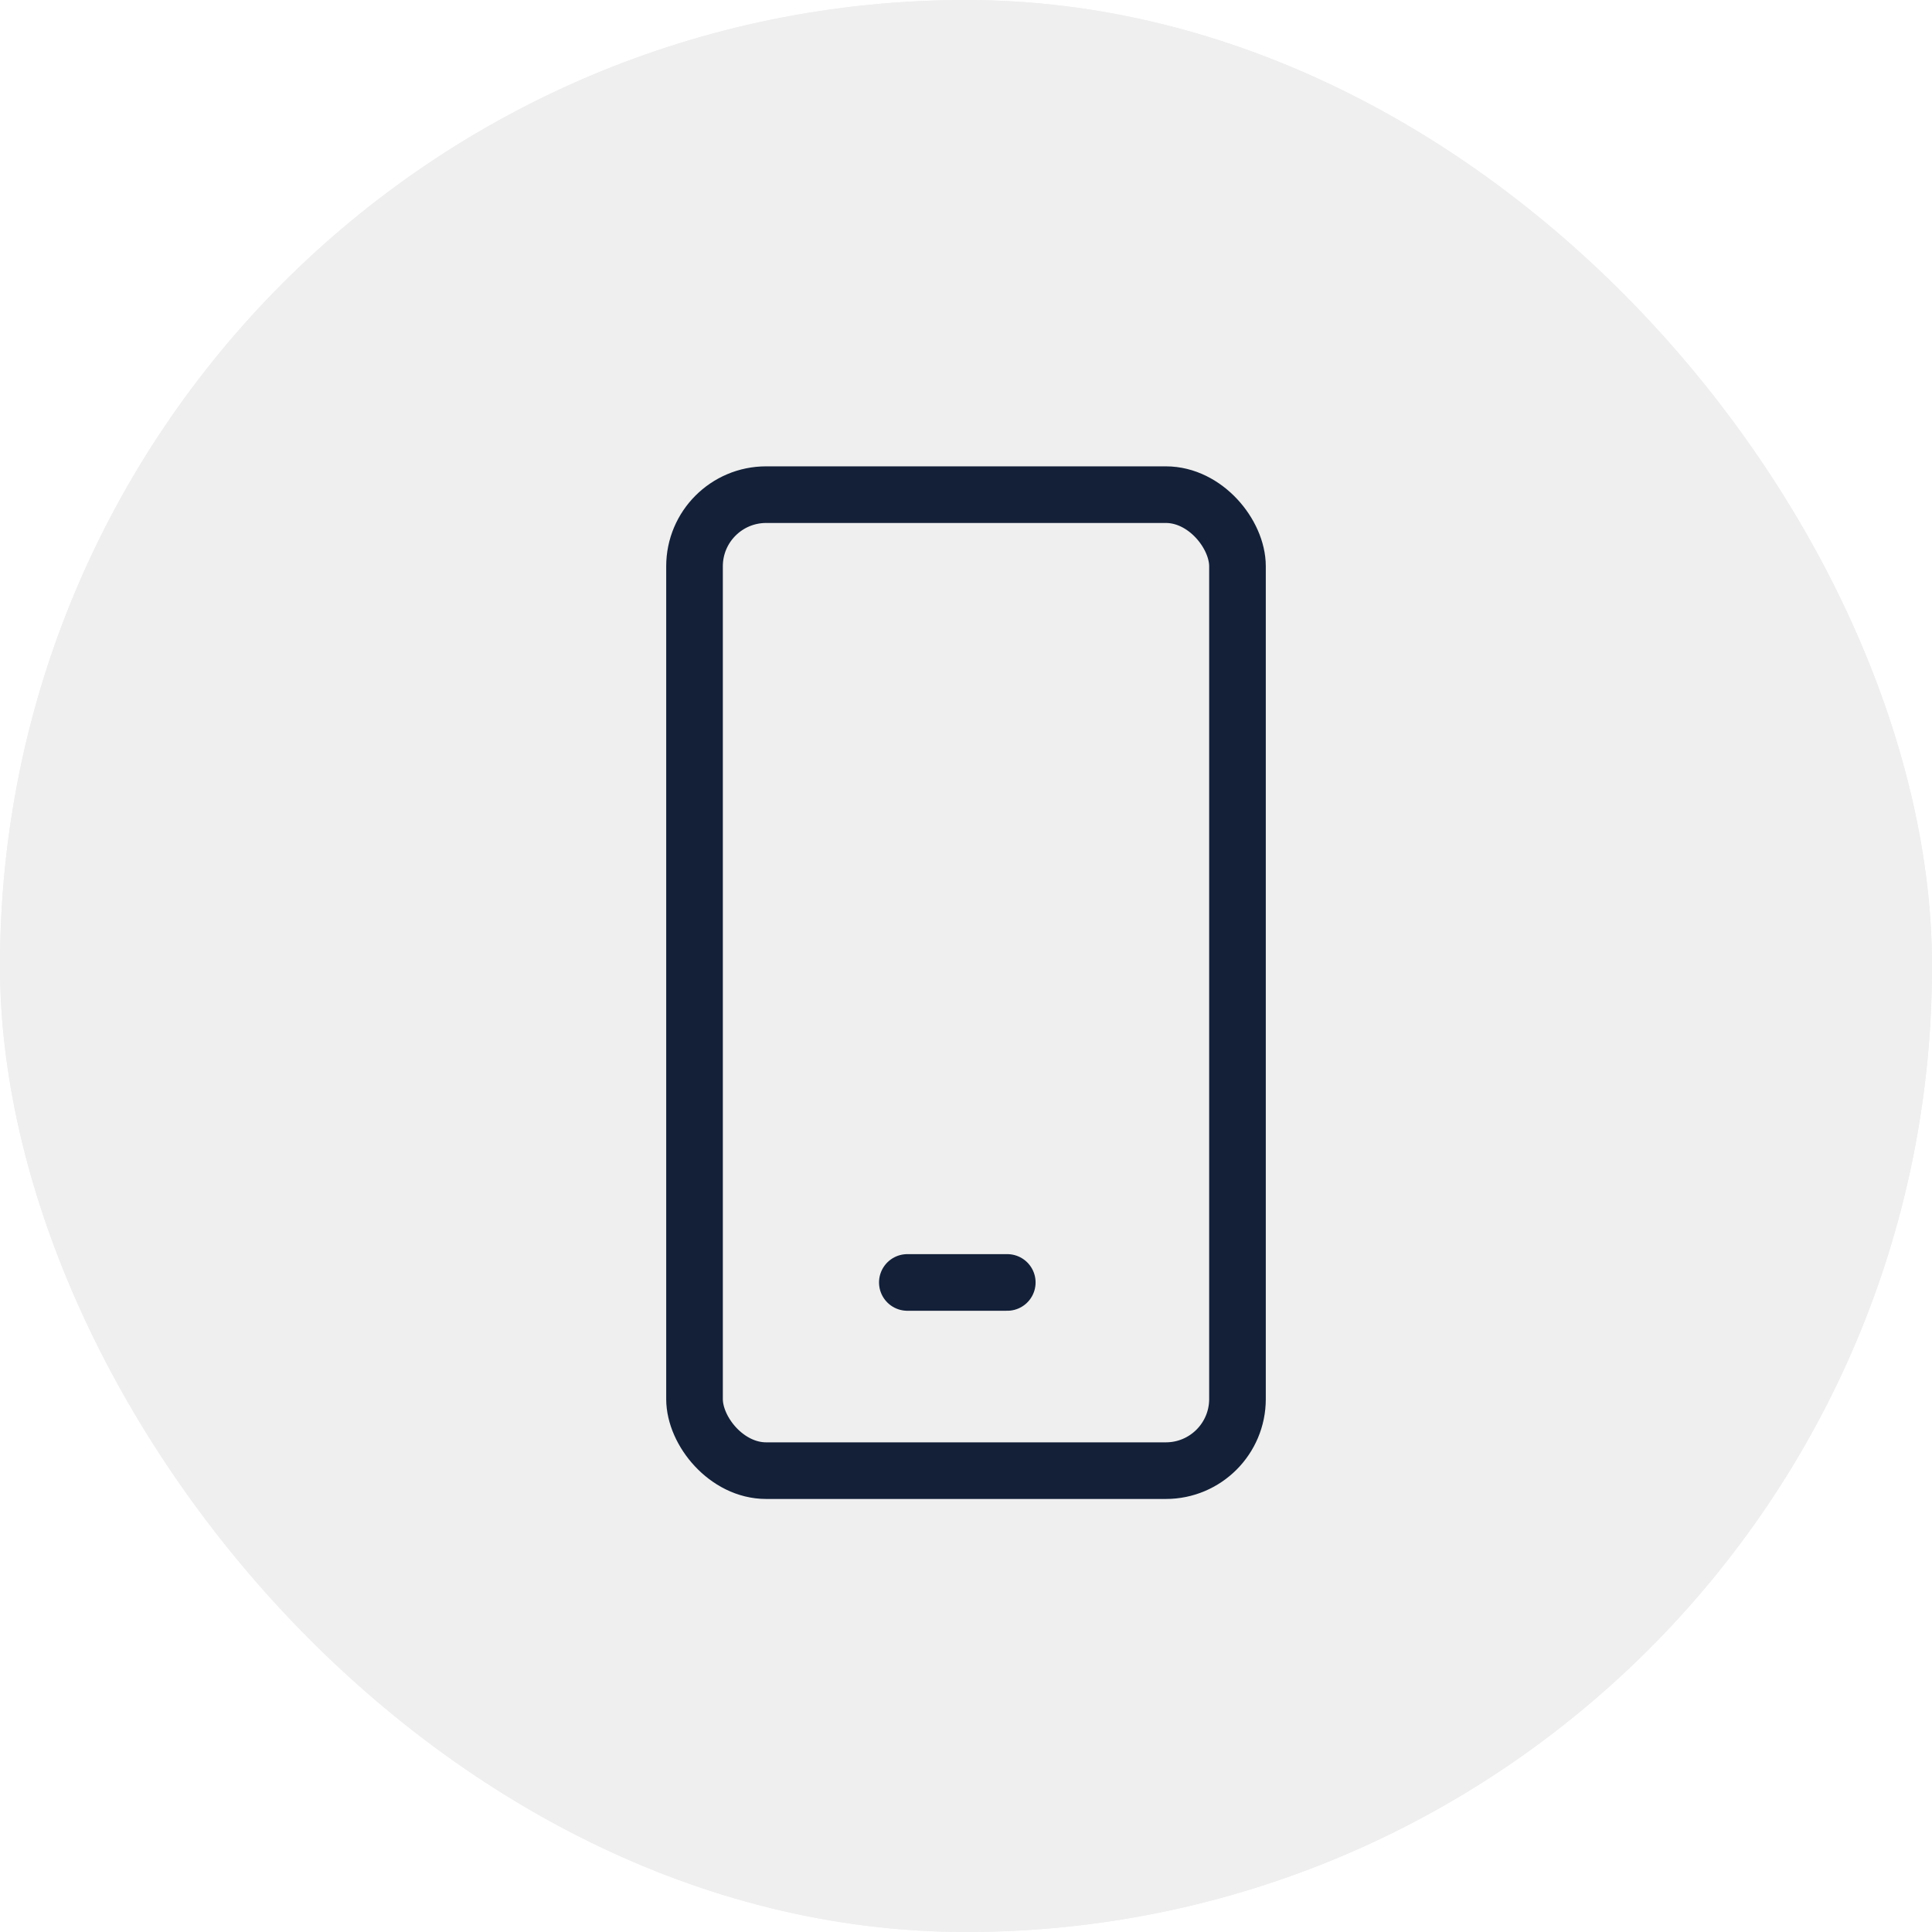
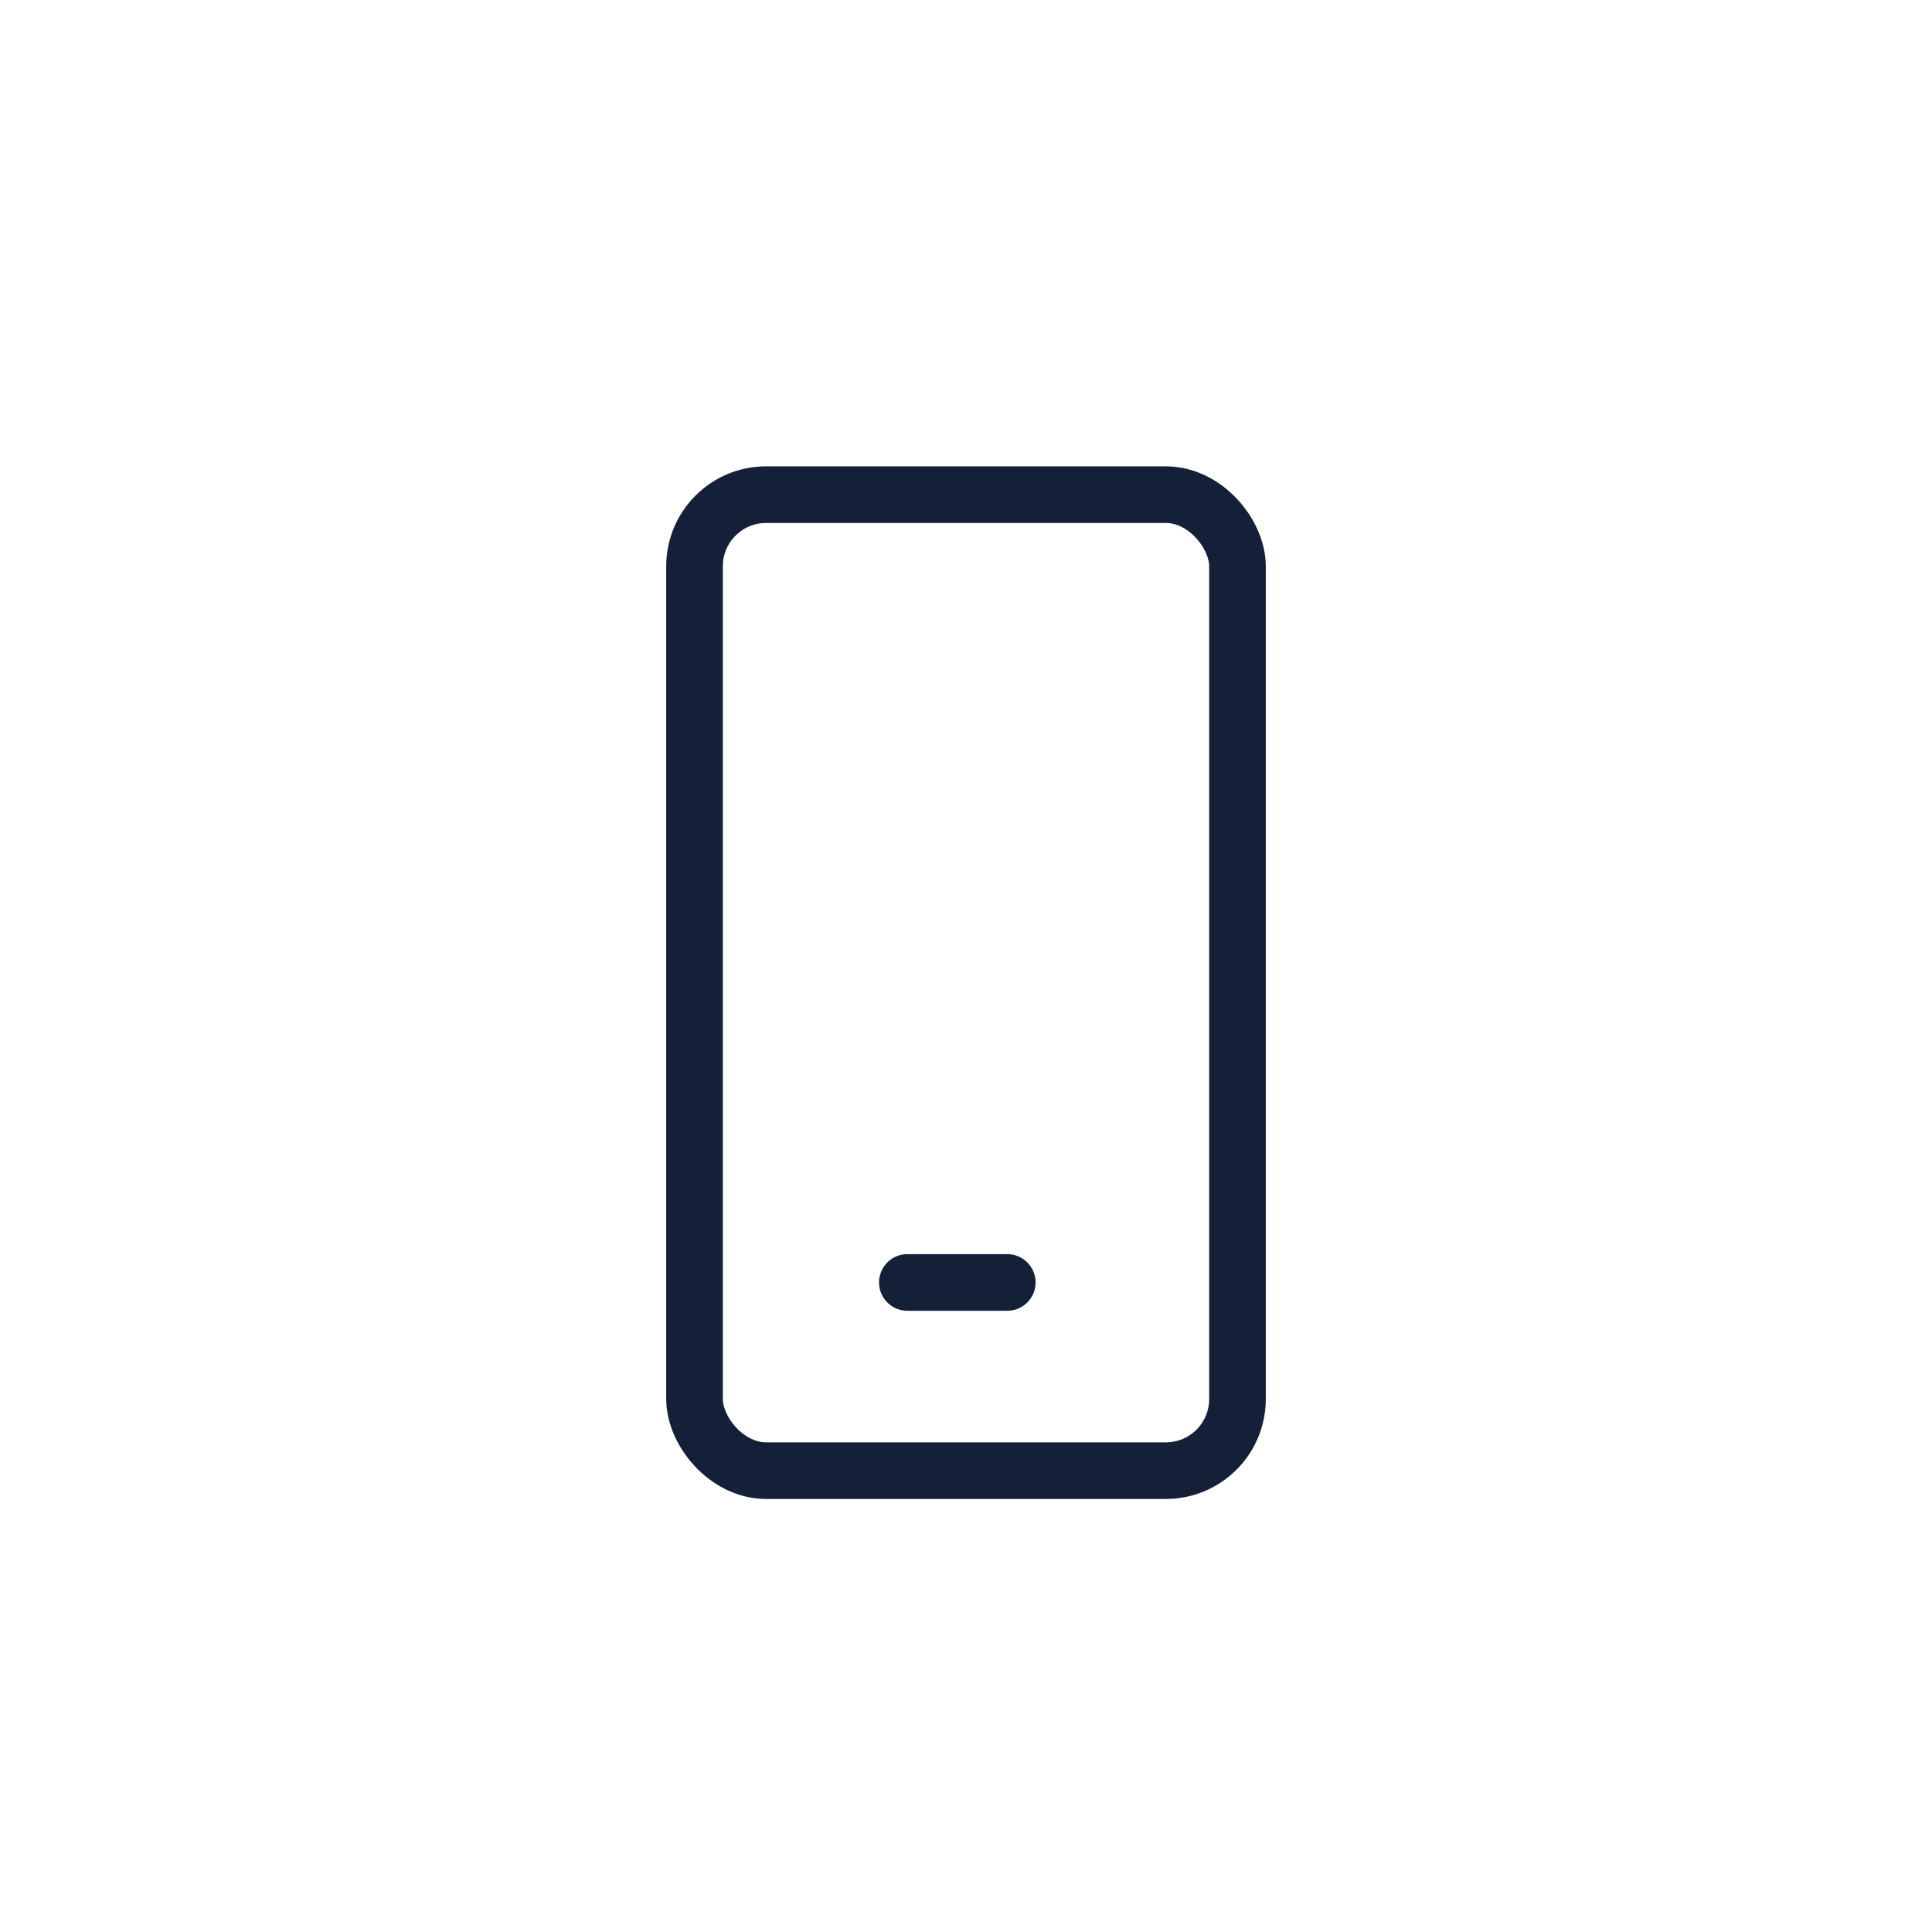
<svg xmlns="http://www.w3.org/2000/svg" width="58" height="58" viewBox="0 0 58 58">
  <g id="Grupo_459" data-name="Grupo 459" transform="translate(0.074 0)">
    <g id="Rectángulo_114" data-name="Rectángulo 114" transform="translate(-0.074 0)" fill="#707070" stroke="#707070" stroke-width="1" opacity="0.115">
-       <rect width="58" height="58" rx="29" stroke="none" />
-       <rect x="0.5" y="0.5" width="57" height="57" rx="28.5" fill="none" />
-     </g>
+       </g>
    <g id="Grupo_460" data-name="Grupo 460" transform="translate(-845.074 673)">
      <g id="Rectángulo_138" data-name="Rectángulo 138" transform="translate(865 -659)" fill="none" stroke="#132038" stroke-width="1.7">
-         <rect width="18" height="31" rx="3" stroke="none" />
        <rect x="0.85" y="0.85" width="16.3" height="29.3" rx="2.15" fill="none" />
      </g>
      <line id="Línea_1" data-name="Línea 1" x2="3" transform="translate(872.239 -634.5)" fill="none" stroke="#132038" stroke-linecap="round" stroke-width="1.7" />
    </g>
  </g>
</svg>